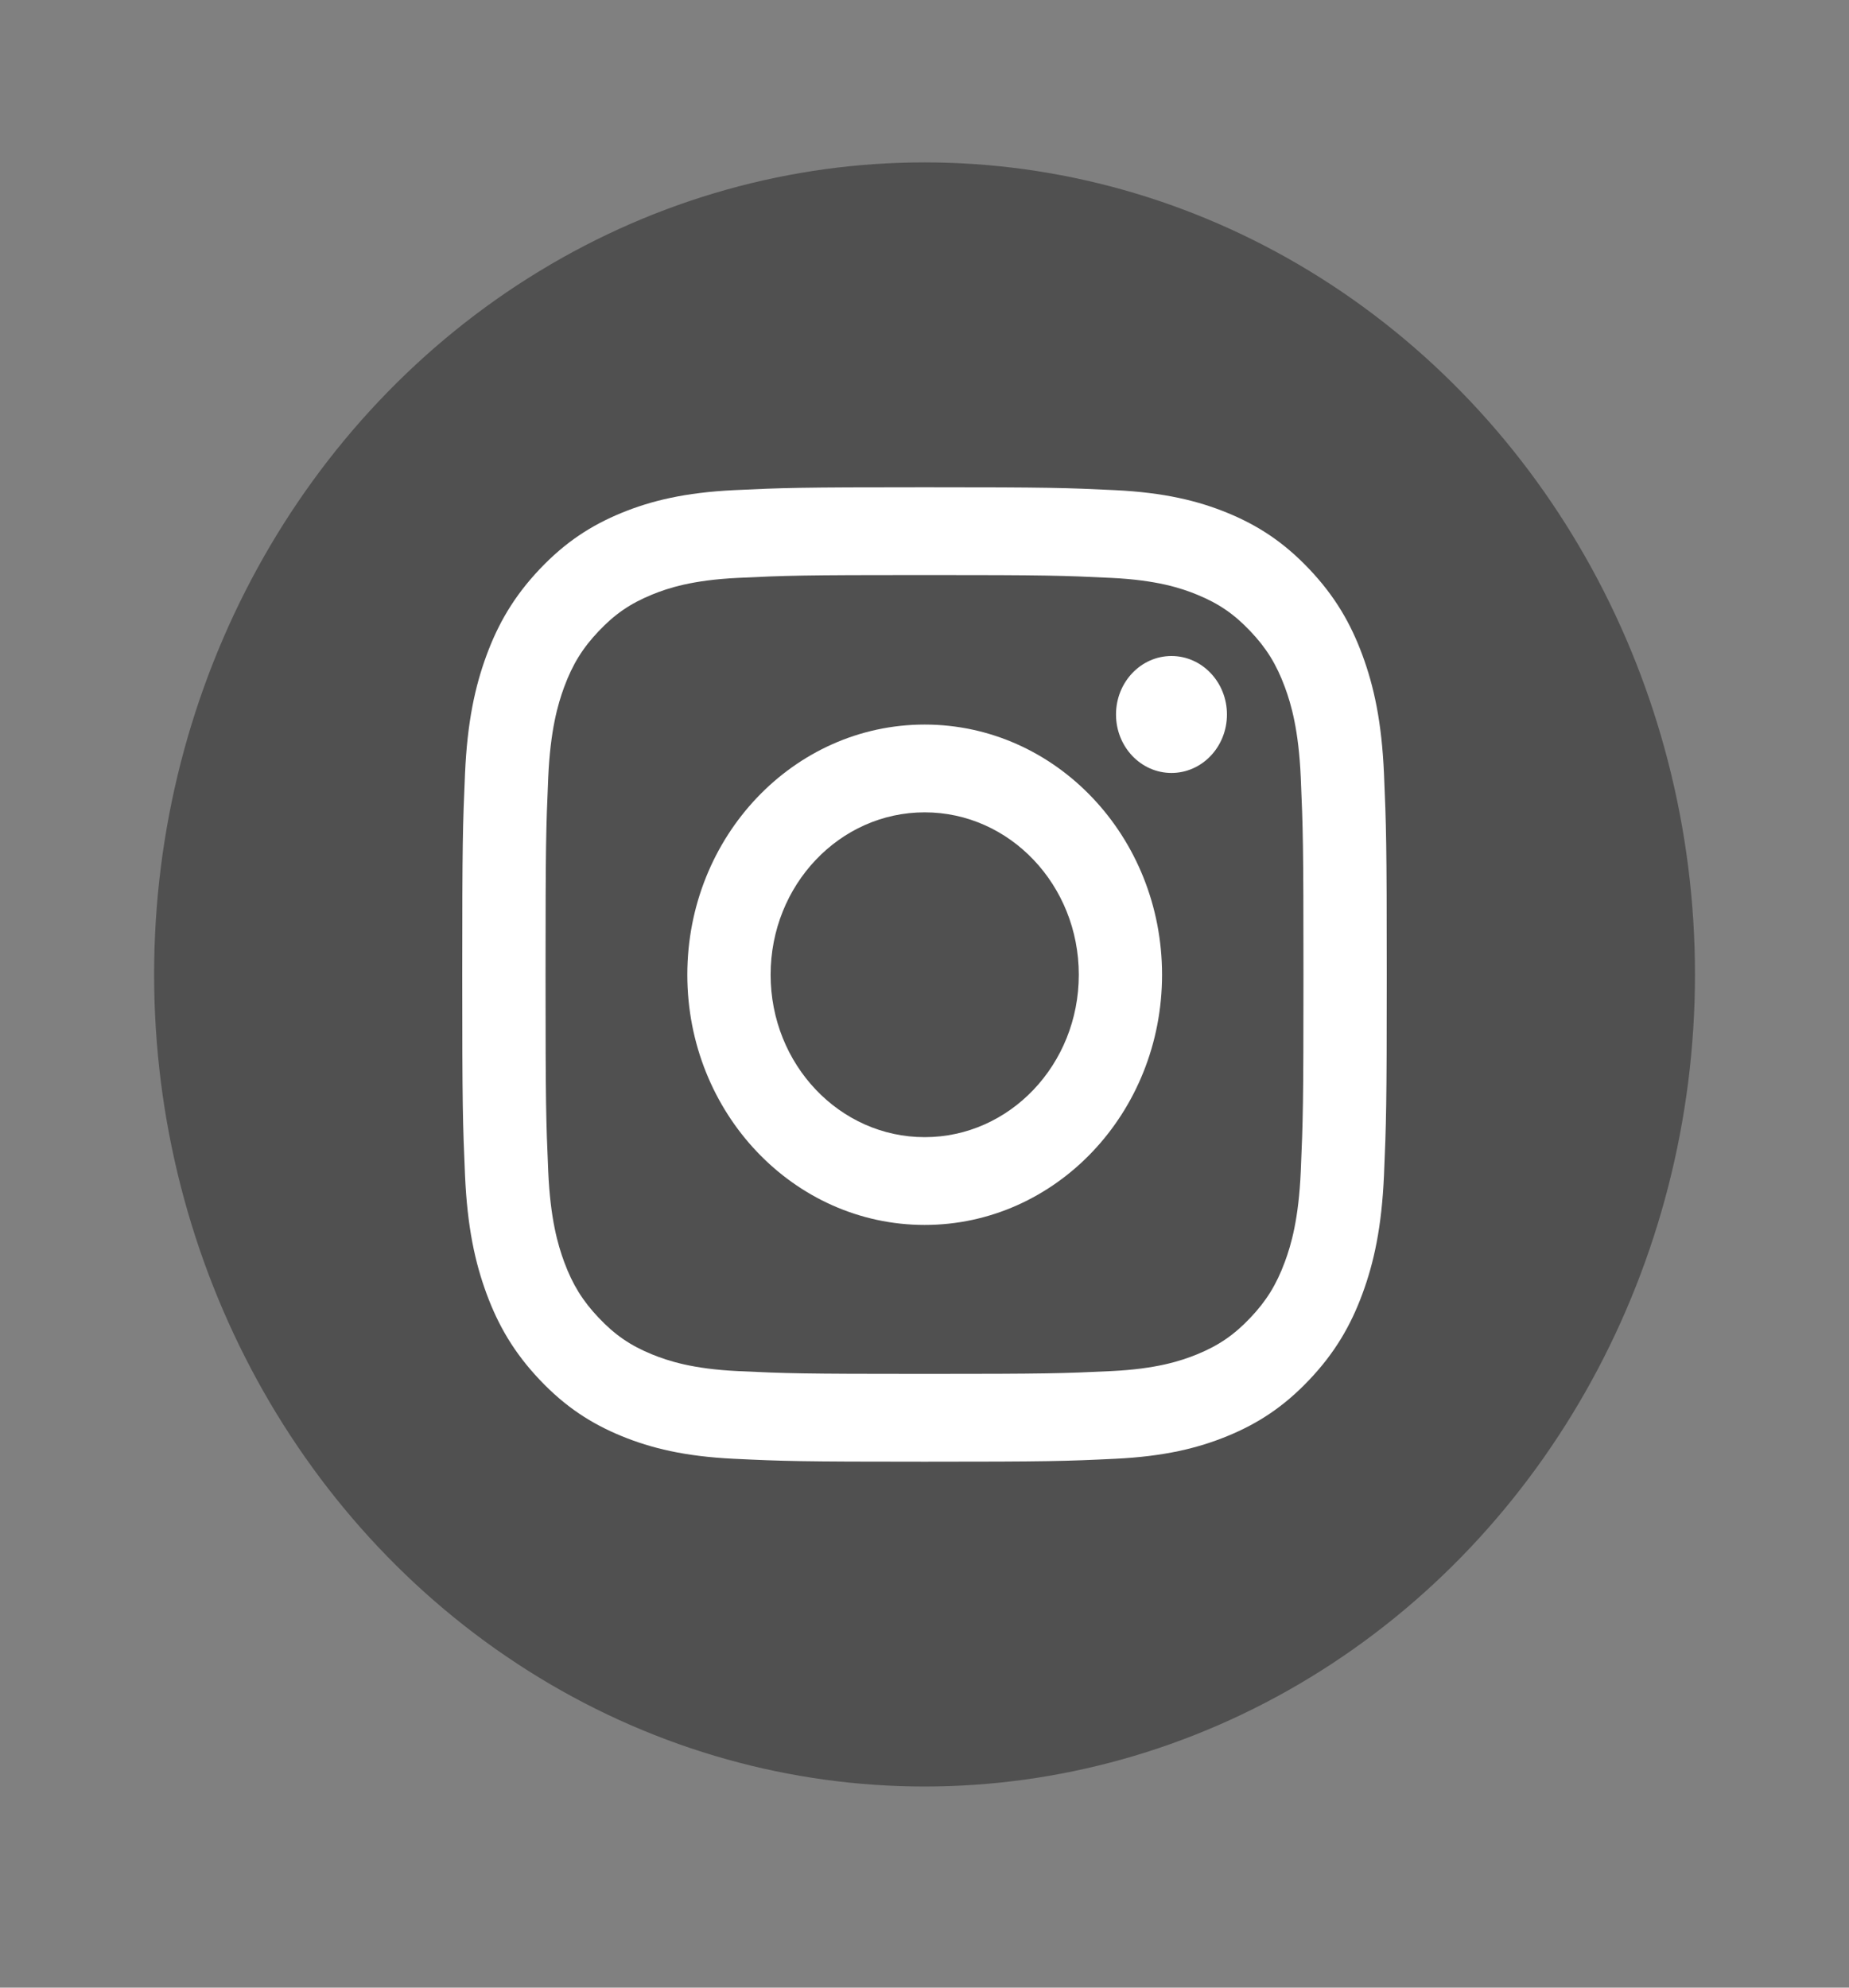
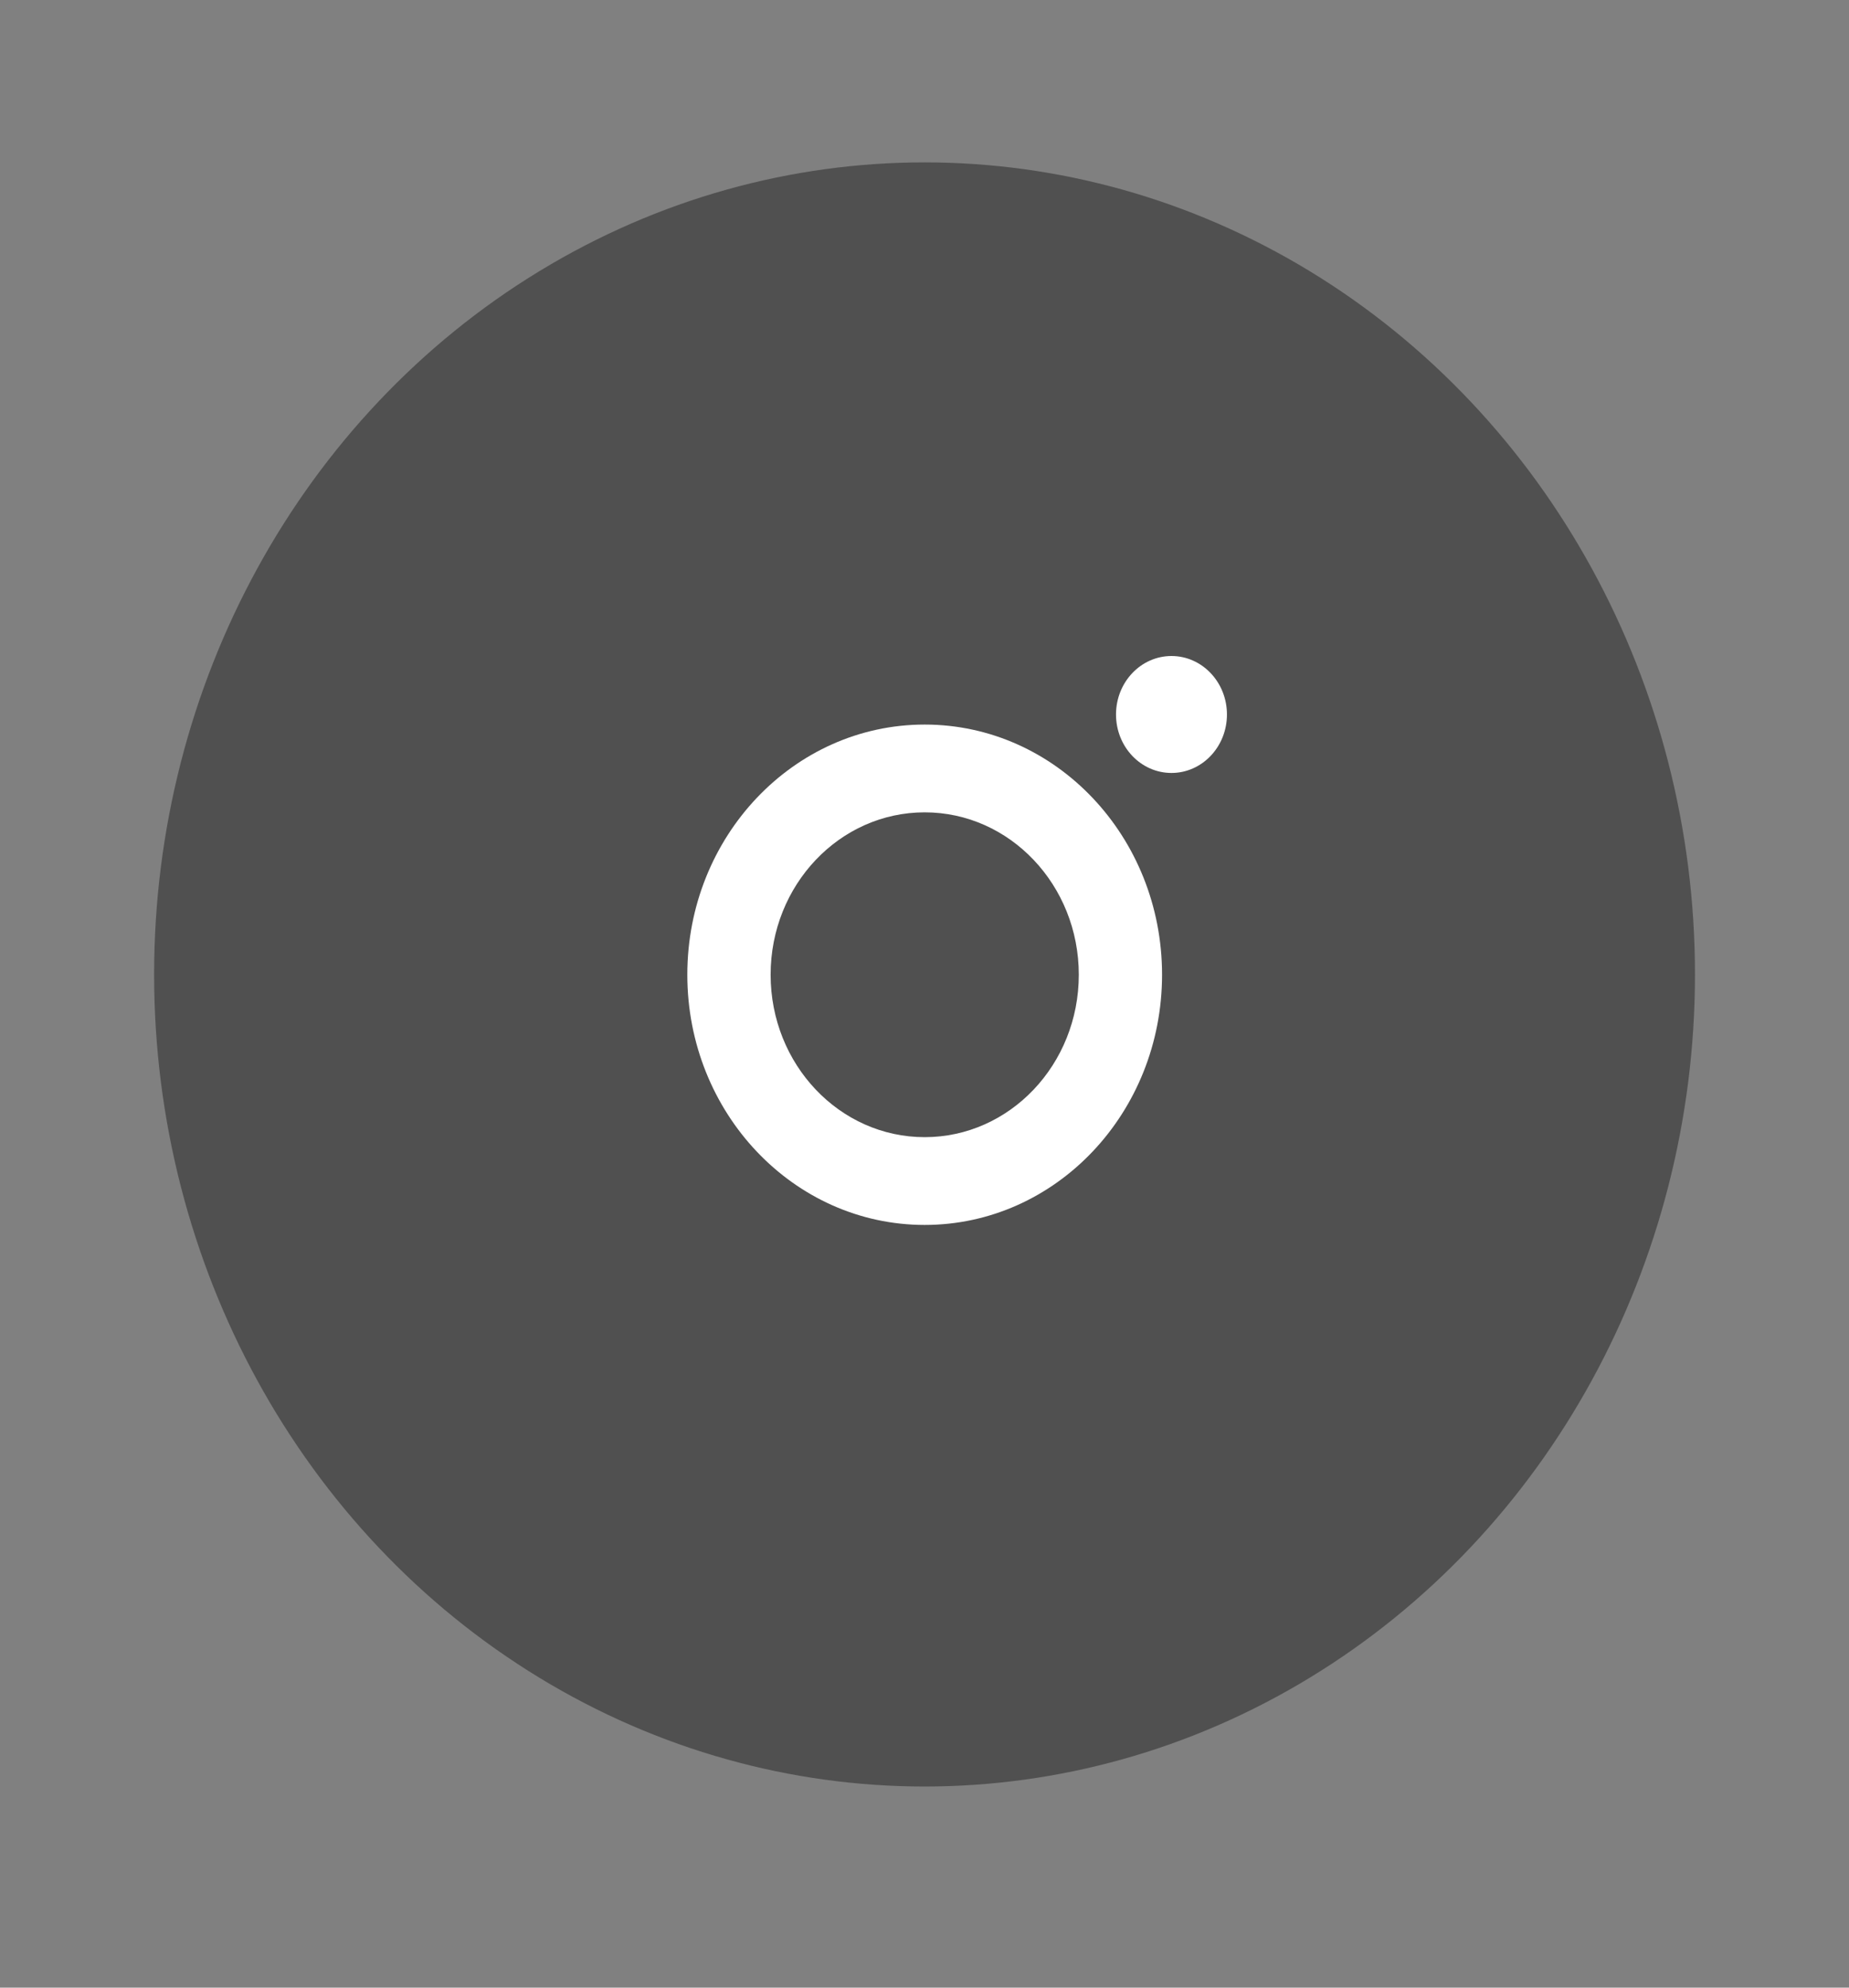
<svg xmlns="http://www.w3.org/2000/svg" width="40" height="43" viewBox="0 0 40 43" fill="none">
  <rect x="0" y="0" width="40" height="43" fill="#808080" stroke="none" />
  <ellipse cx="20.001" cy="21.081" rx="16.667" ry="17.568" fill="#505050" />
-   <path d="M20 12.44C22.67 12.44 22.986 12.451 24.041 12.502C25.016 12.549 25.545 12.72 25.898 12.865C26.364 13.056 26.698 13.284 27.047 13.653C27.398 14.022 27.614 14.373 27.796 14.865C27.933 15.236 28.095 15.795 28.14 16.822C28.188 17.934 28.198 18.267 28.198 21.082C28.198 23.896 28.188 24.23 28.14 25.341C28.095 26.369 27.933 26.927 27.796 27.298C27.614 27.79 27.398 28.141 27.048 28.51C26.698 28.879 26.364 29.108 25.898 29.299C25.545 29.443 25.016 29.615 24.041 29.662C22.987 29.712 22.67 29.723 20 29.723C17.33 29.723 17.014 29.712 15.959 29.662C14.984 29.615 14.455 29.443 14.102 29.299C13.636 29.108 13.302 28.879 12.953 28.51C12.603 28.141 12.386 27.79 12.204 27.298C12.068 26.927 11.905 26.369 11.86 25.341C11.812 24.23 11.802 23.896 11.802 21.082C11.802 18.267 11.812 17.934 11.86 16.822C11.905 15.795 12.068 15.236 12.204 14.865C12.386 14.373 12.602 14.022 12.953 13.653C13.302 13.284 13.636 13.056 14.102 12.865C14.455 12.72 14.984 12.549 15.959 12.502C17.014 12.451 17.33 12.44 20 12.44ZM20 10.541C17.284 10.541 16.944 10.553 15.877 10.604C14.813 10.656 14.086 10.834 13.45 11.094C12.792 11.364 12.234 11.724 11.678 12.31C11.123 12.896 10.78 13.484 10.525 14.177C10.278 14.848 10.109 15.614 10.06 16.736C10.011 17.86 10 18.219 10 21.082C10 23.944 10.011 24.303 10.06 25.427C10.109 26.549 10.278 27.316 10.525 27.986C10.78 28.679 11.123 29.267 11.678 29.853C12.234 30.439 12.792 30.799 13.45 31.069C14.086 31.329 14.813 31.508 15.877 31.559C16.944 31.61 17.284 31.622 20 31.622C22.716 31.622 23.056 31.61 24.123 31.559C25.187 31.508 25.914 31.329 26.55 31.069C27.208 30.799 27.766 30.439 28.322 29.853C28.878 29.267 29.22 28.679 29.475 27.986C29.722 27.316 29.891 26.549 29.94 25.427C29.988 24.303 30 23.944 30 21.082C30 18.219 29.988 17.86 29.94 16.736C29.891 15.614 29.722 14.848 29.475 14.177C29.22 13.484 28.878 12.896 28.322 12.31C27.766 11.724 27.208 11.364 26.55 11.094C25.914 10.834 25.187 10.656 24.123 10.604C23.056 10.553 22.716 10.541 20 10.541Z" fill="white" />
  <path d="M20.004 15.675C17.168 15.675 14.869 18.098 14.869 21.087C14.869 24.077 17.168 26.5 20.004 26.5C22.84 26.5 25.139 24.077 25.139 21.087C25.139 18.098 22.84 15.675 20.004 15.675ZM20.004 24.601C18.163 24.601 16.671 23.028 16.671 21.087C16.671 19.147 18.163 17.574 20.004 17.574C21.845 17.574 23.338 19.147 23.338 21.087C23.338 23.028 21.845 24.601 20.004 24.601Z" fill="white" />
  <path d="M26.543 15.457C26.543 16.156 26.005 16.722 25.343 16.722C24.68 16.722 24.143 16.156 24.143 15.457C24.143 14.759 24.68 14.192 25.343 14.192C26.005 14.192 26.543 14.759 26.543 15.457Z" fill="white" />
</svg>